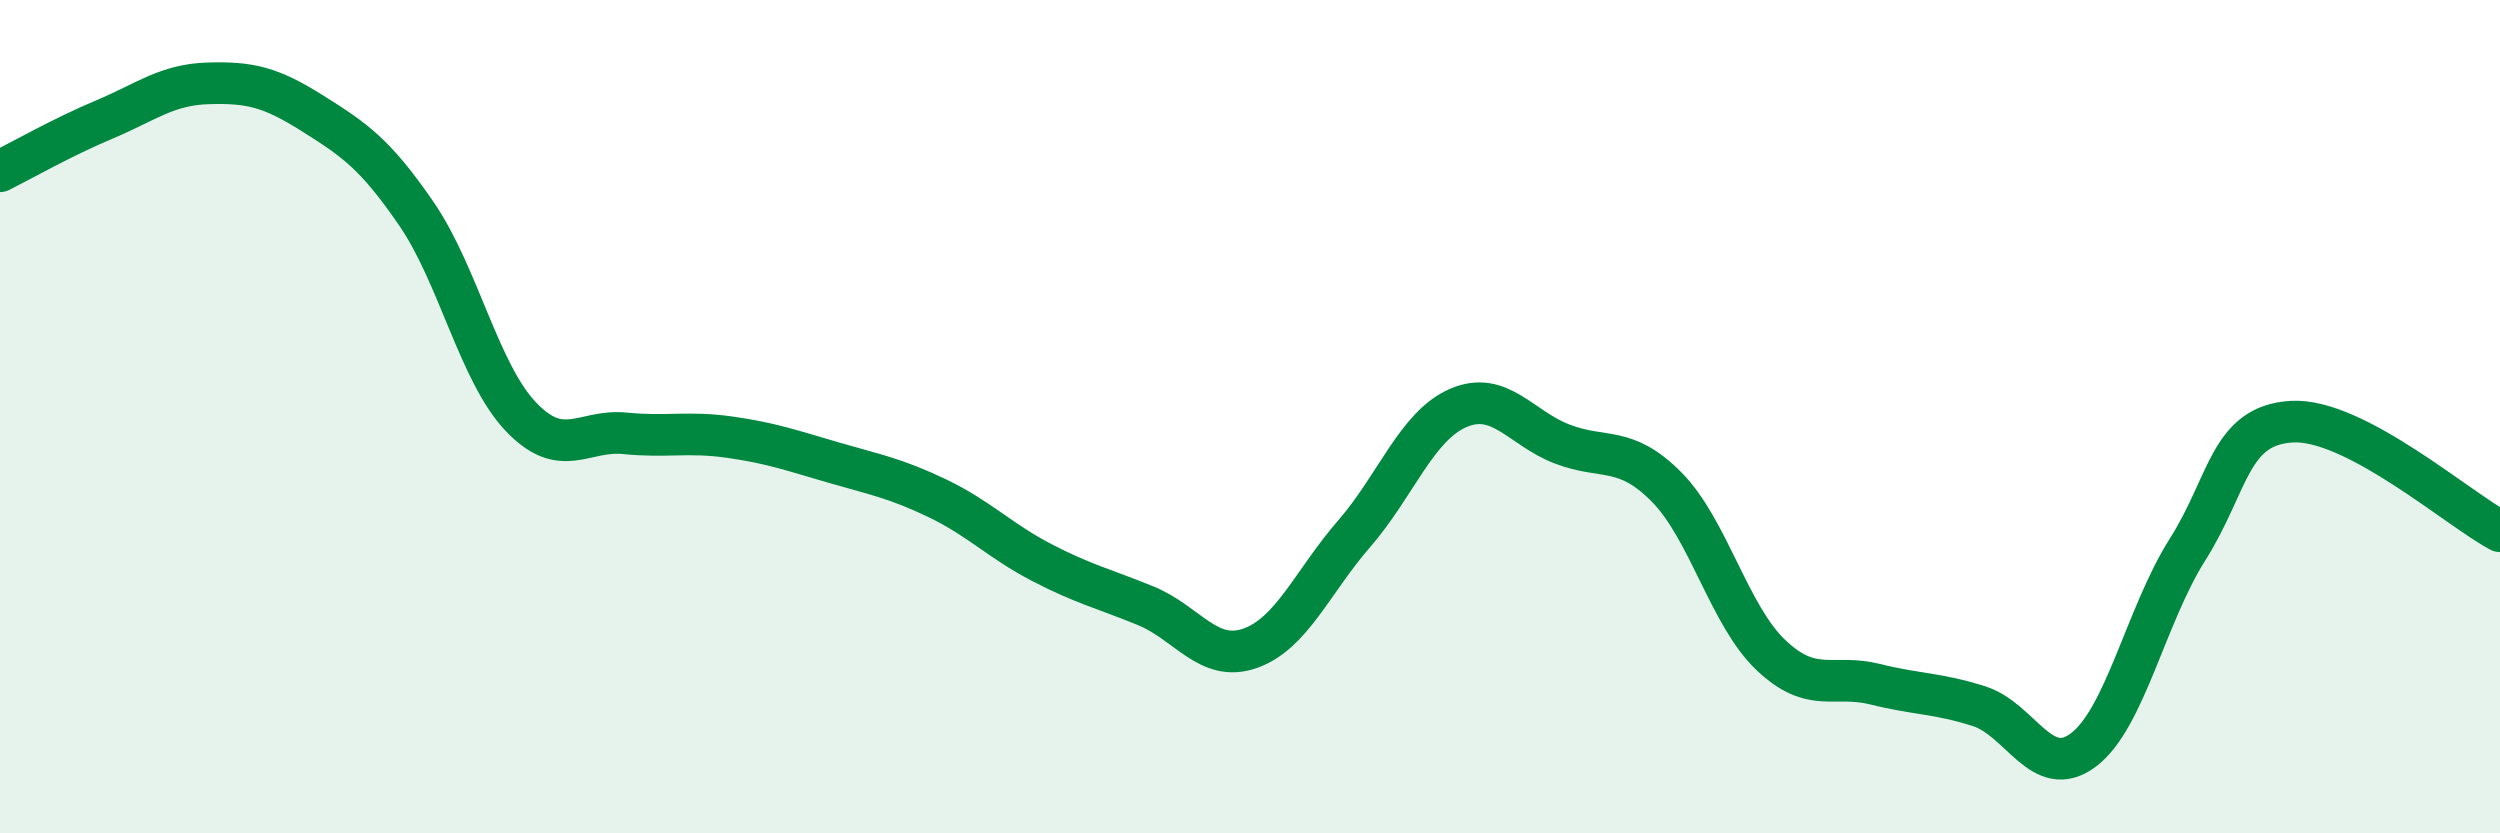
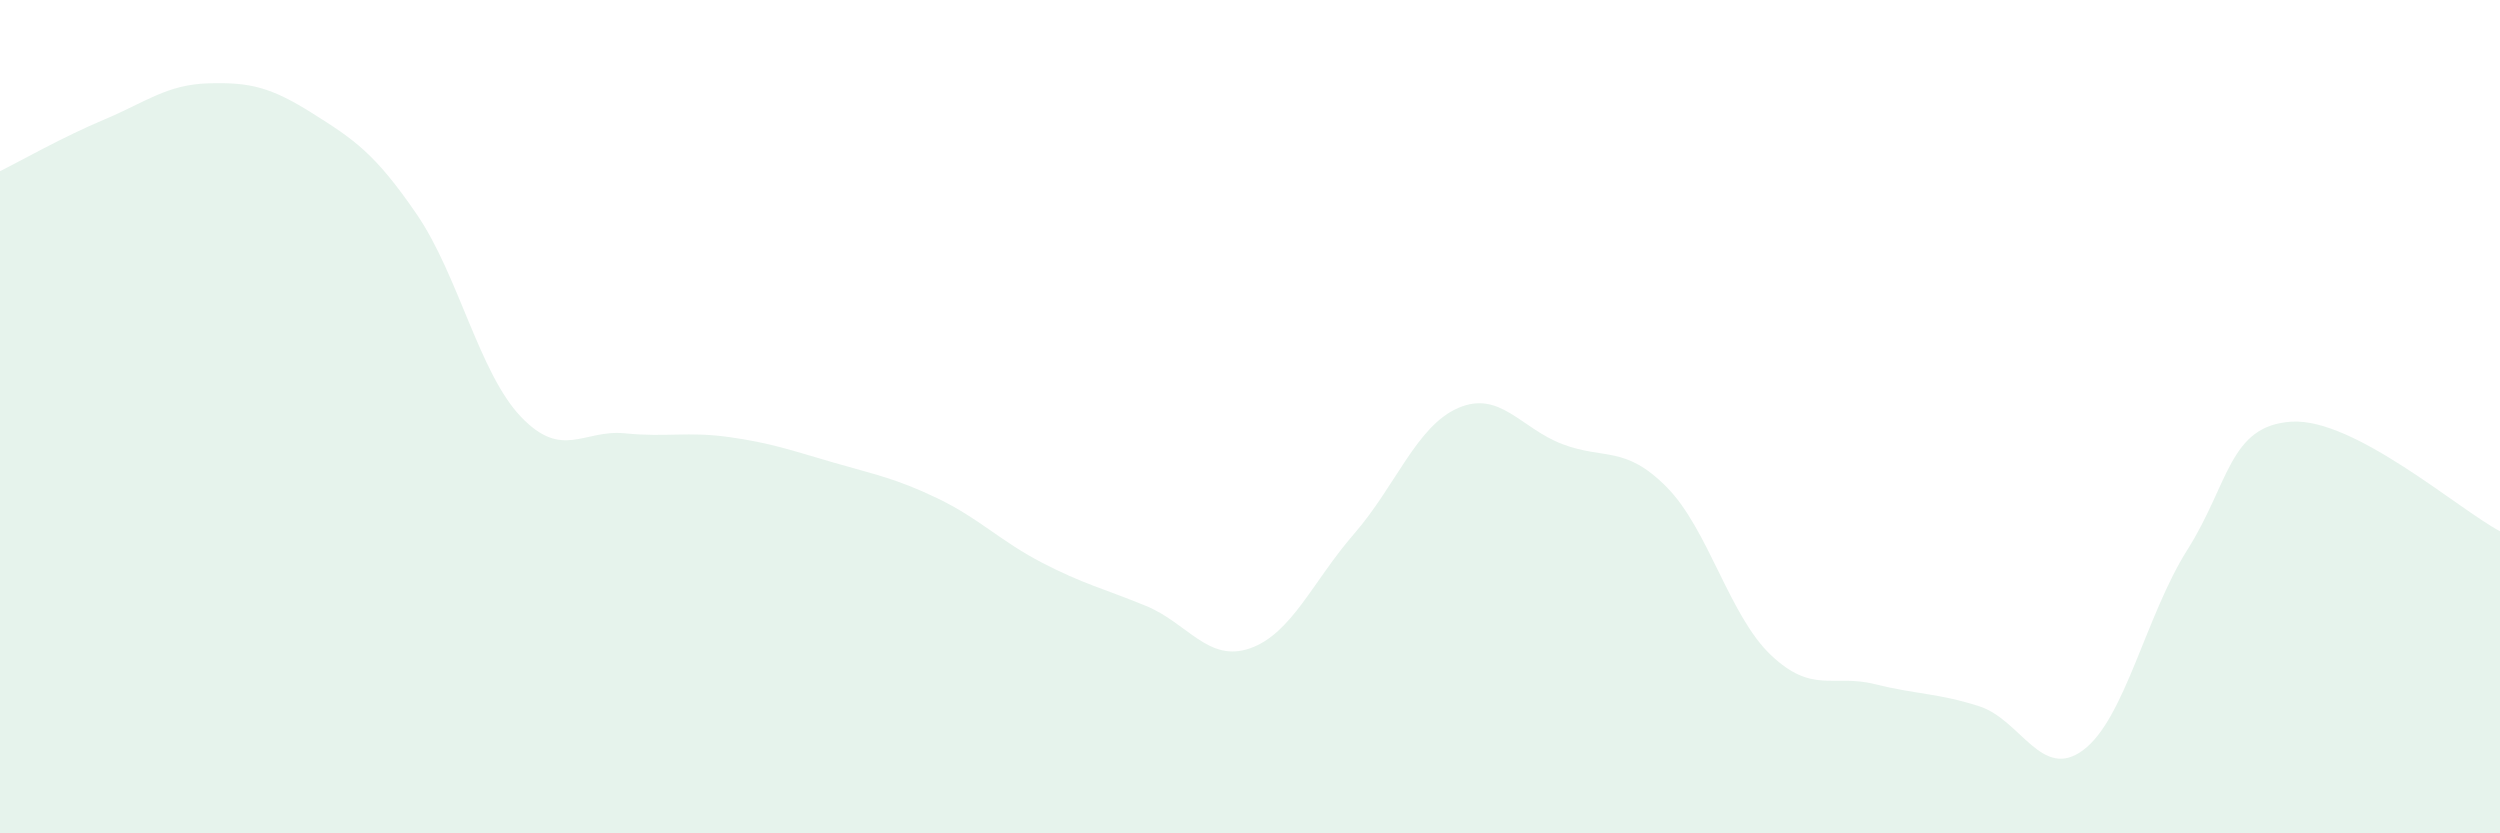
<svg xmlns="http://www.w3.org/2000/svg" width="60" height="20" viewBox="0 0 60 20">
-   <path d="M 0,4.11 C 0.5,3.86 1.5,3.29 2.5,2.87 C 3.5,2.45 4,2.03 5,2 C 6,1.97 6.5,2.09 7.5,2.72 C 8.5,3.35 9,3.68 10,5.14 C 11,6.6 11.5,8.95 12.5,10 C 13.5,11.05 14,10.3 15,10.4 C 16,10.5 16.5,10.35 17.5,10.49 C 18.5,10.63 19,10.81 20,11.1 C 21,11.39 21.5,11.48 22.5,11.96 C 23.5,12.44 24,12.98 25,13.5 C 26,14.02 26.5,14.13 27.5,14.54 C 28.5,14.95 29,15.91 30,15.56 C 31,15.21 31.5,13.96 32.5,12.81 C 33.5,11.66 34,10.22 35,9.79 C 36,9.36 36.5,10.28 37.5,10.66 C 38.5,11.04 39,10.68 40,11.69 C 41,12.7 41.5,14.77 42.5,15.72 C 43.5,16.67 44,16.17 45,16.42 C 46,16.67 46.5,16.63 47.5,16.95 C 48.5,17.27 49,18.75 50,18 C 51,17.25 51.5,14.77 52.5,13.19 C 53.5,11.61 53.5,10.21 55,10.12 C 56.5,10.03 59,12.22 60,12.75L60 20L0 20Z" fill="#008740" opacity="0.1" stroke-linecap="round" stroke-linejoin="round" />
-   <path d="M 0,4.11 C 0.5,3.86 1.5,3.29 2.5,2.87 C 3.5,2.45 4,2.03 5,2 C 6,1.97 6.5,2.09 7.5,2.72 C 8.5,3.35 9,3.68 10,5.14 C 11,6.6 11.5,8.95 12.5,10 C 13.5,11.05 14,10.3 15,10.4 C 16,10.5 16.5,10.35 17.5,10.49 C 18.5,10.63 19,10.81 20,11.1 C 21,11.39 21.5,11.48 22.5,11.96 C 23.5,12.44 24,12.98 25,13.5 C 26,14.02 26.5,14.13 27.5,14.54 C 28.5,14.95 29,15.91 30,15.56 C 31,15.21 31.5,13.96 32.5,12.81 C 33.5,11.66 34,10.22 35,9.79 C 36,9.36 36.5,10.28 37.5,10.66 C 38.5,11.04 39,10.68 40,11.69 C 41,12.7 41.5,14.77 42.5,15.72 C 43.5,16.67 44,16.17 45,16.42 C 46,16.67 46.5,16.63 47.5,16.95 C 48.5,17.27 49,18.75 50,18 C 51,17.25 51.5,14.77 52.5,13.19 C 53.5,11.61 53.5,10.21 55,10.12 C 56.5,10.03 59,12.22 60,12.75" stroke="#008740" stroke-width="1" fill="none" stroke-linecap="round" stroke-linejoin="round" />
+   <path d="M 0,4.11 C 0.5,3.86 1.5,3.29 2.5,2.87 C 3.5,2.45 4,2.03 5,2 C 6,1.97 6.5,2.09 7.5,2.72 C 8.5,3.35 9,3.68 10,5.14 C 11,6.6 11.5,8.95 12.5,10 C 13.5,11.05 14,10.3 15,10.4 C 16,10.5 16.5,10.35 17.5,10.49 C 18.5,10.63 19,10.81 20,11.1 C 21,11.39 21.5,11.48 22.5,11.96 C 23.5,12.44 24,12.98 25,13.5 C 26,14.02 26.5,14.13 27.5,14.54 C 28.5,14.95 29,15.91 30,15.56 C 31,15.21 31.5,13.96 32.5,12.81 C 33.5,11.66 34,10.22 35,9.79 C 36,9.36 36.5,10.28 37.5,10.66 C 38.5,11.04 39,10.68 40,11.69 C 41,12.7 41.5,14.77 42.5,15.72 C 43.5,16.67 44,16.17 45,16.42 C 46,16.67 46.5,16.63 47.5,16.95 C 48.5,17.27 49,18.75 50,18 C 51,17.25 51.5,14.77 52.5,13.19 C 53.5,11.61 53.5,10.21 55,10.12 C 56.5,10.03 59,12.22 60,12.75L60 20L0 20" fill="#008740" opacity="0.1" stroke-linecap="round" stroke-linejoin="round" />
</svg>